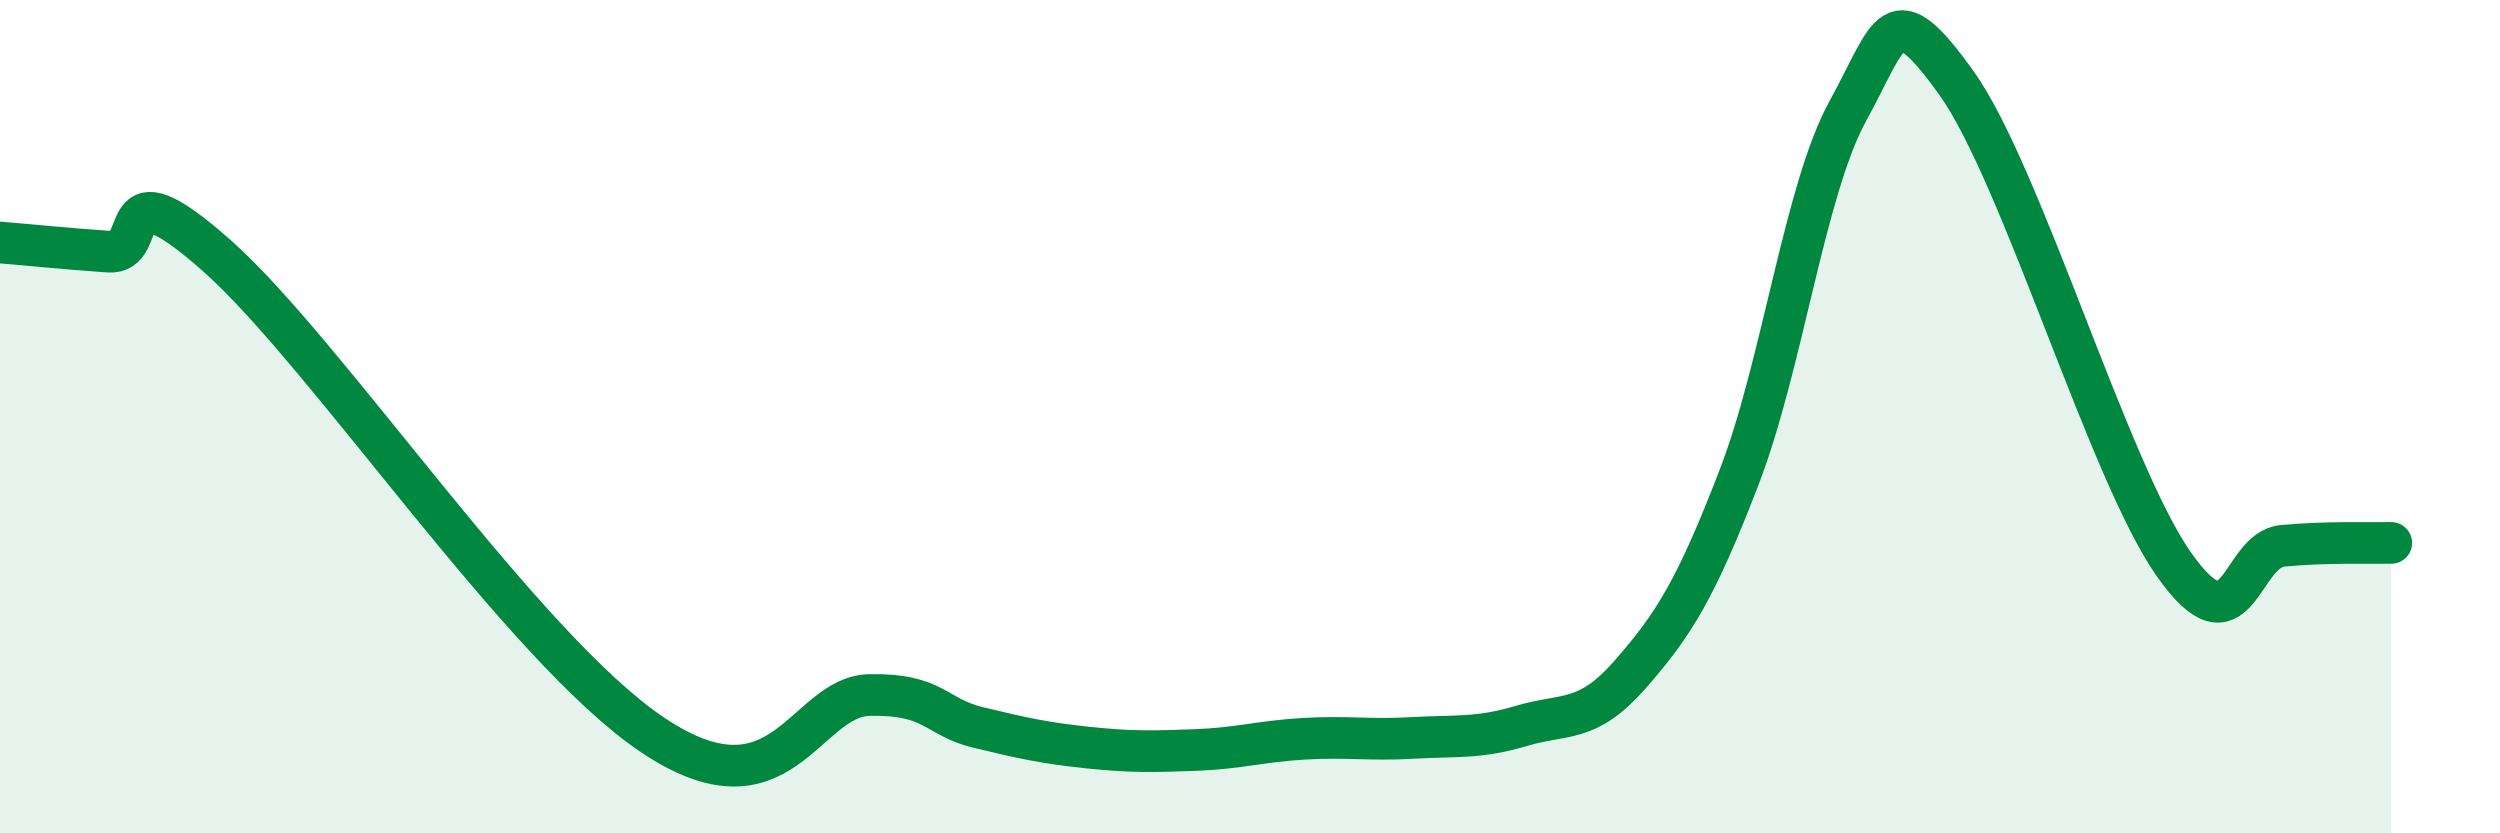
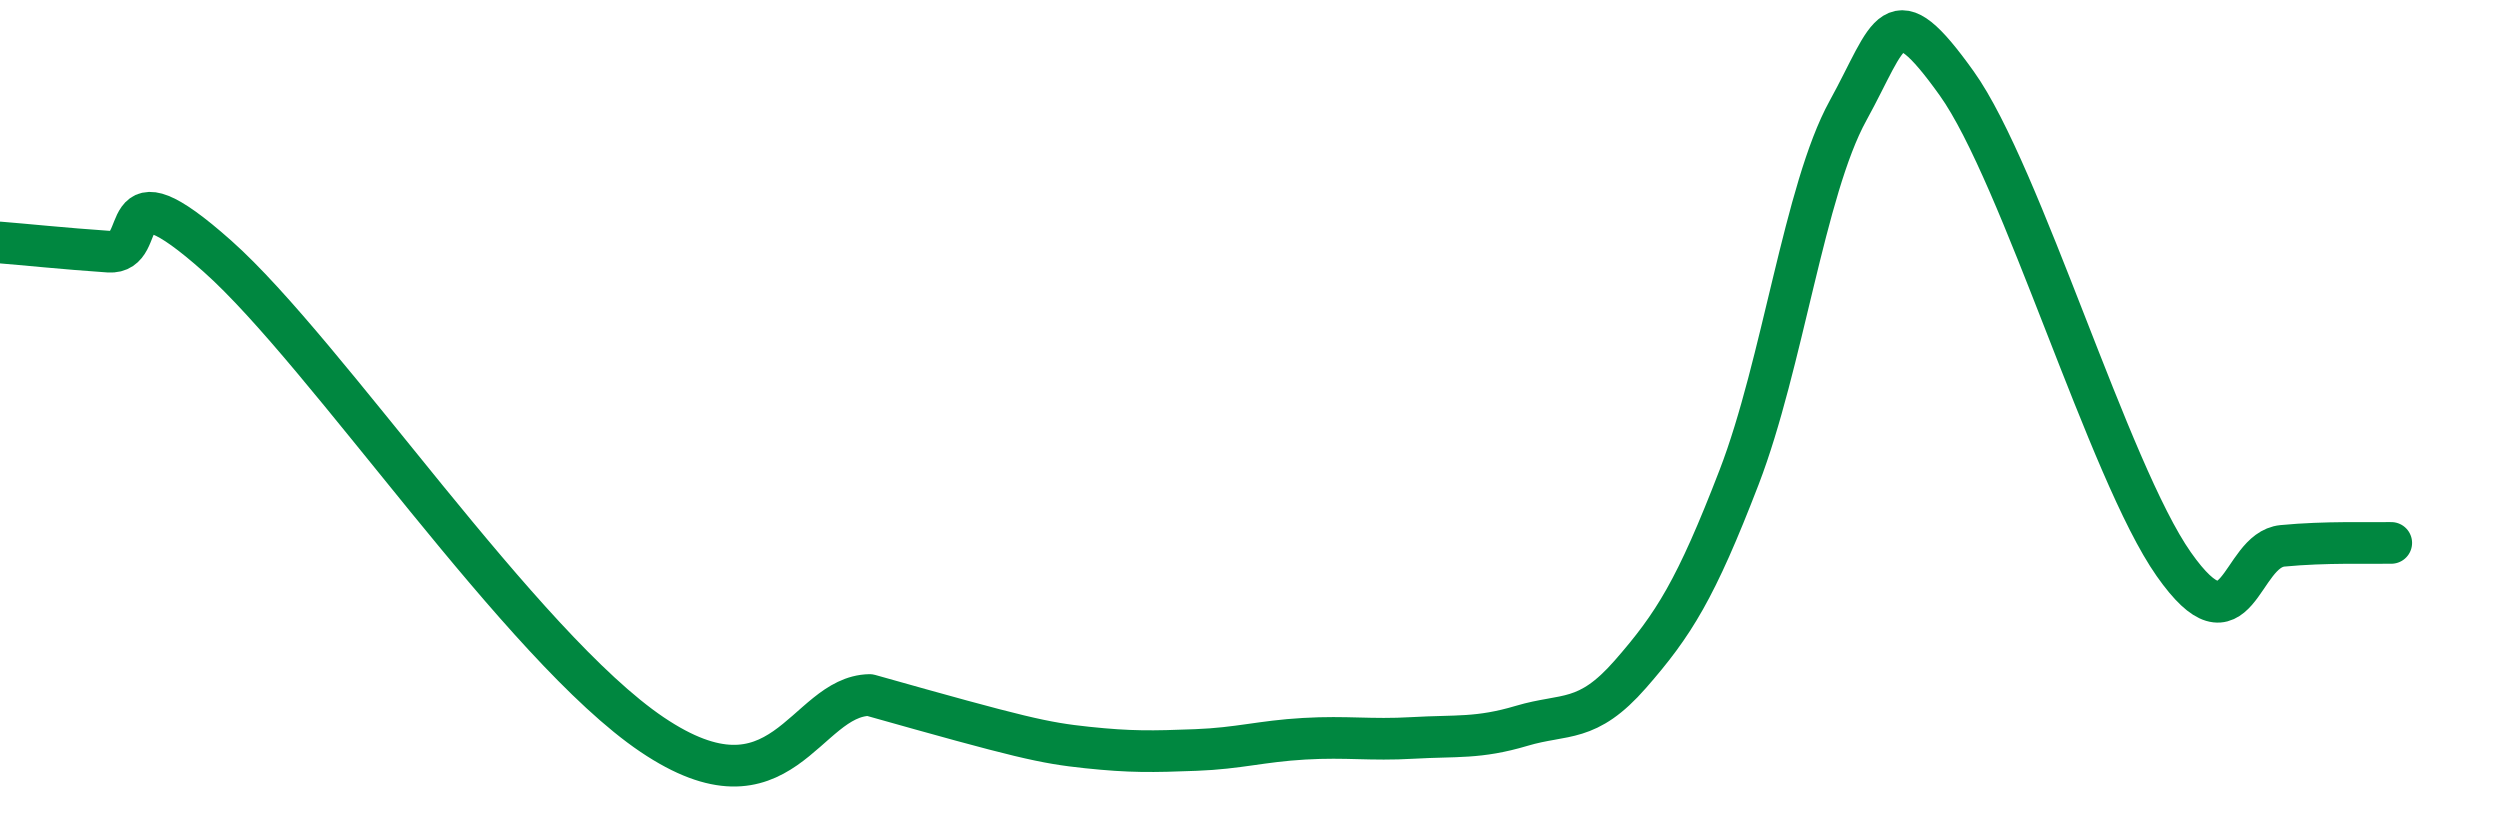
<svg xmlns="http://www.w3.org/2000/svg" width="60" height="20" viewBox="0 0 60 20">
-   <path d="M 0,5.82 C 0.52,5.86 1.57,5.97 2.61,6.04 C 3.65,6.11 2.61,3.83 5.22,6.15 C 7.83,8.47 12.52,15.52 15.65,17.63 C 18.78,19.74 19.3,16.71 20.87,16.68 C 22.44,16.65 22.44,17.21 23.48,17.46 C 24.52,17.71 25.05,17.83 26.09,17.94 C 27.13,18.05 27.66,18.04 28.7,18 C 29.74,17.96 30.26,17.79 31.3,17.73 C 32.34,17.67 32.87,17.77 33.91,17.71 C 34.95,17.65 35.48,17.73 36.52,17.42 C 37.56,17.11 38.09,17.37 39.13,16.18 C 40.17,14.99 40.7,14.15 41.74,11.45 C 42.78,8.75 43.31,4.55 44.35,2.66 C 45.39,0.77 45.4,-0.18 46.96,2 C 48.52,4.18 50.61,11.32 52.17,13.54 C 53.73,15.76 53.74,13.2 54.78,13.1 C 55.82,13 56.87,13.04 57.39,13.03L57.39 20L0 20Z" fill="#008740" opacity="0.1" stroke-linecap="round" stroke-linejoin="round" />
-   <path d="M 0,5.82 C 0.52,5.86 1.57,5.97 2.61,6.04 C 3.65,6.11 2.61,3.83 5.22,6.15 C 7.83,8.47 12.52,15.52 15.65,17.63 C 18.78,19.74 19.3,16.71 20.87,16.68 C 22.44,16.65 22.44,17.21 23.48,17.46 C 24.52,17.71 25.05,17.83 26.09,17.94 C 27.13,18.05 27.66,18.04 28.7,18 C 29.74,17.96 30.26,17.79 31.3,17.73 C 32.34,17.67 32.87,17.77 33.91,17.71 C 34.95,17.65 35.48,17.73 36.52,17.42 C 37.56,17.11 38.09,17.37 39.13,16.18 C 40.17,14.99 40.7,14.15 41.74,11.45 C 42.78,8.75 43.31,4.55 44.35,2.66 C 45.39,0.77 45.4,-0.18 46.96,2 C 48.52,4.18 50.61,11.32 52.17,13.54 C 53.73,15.76 53.74,13.2 54.78,13.1 C 55.82,13 56.87,13.04 57.39,13.03" stroke="#008740" stroke-width="1" fill="none" stroke-linecap="round" stroke-linejoin="round" />
+   <path d="M 0,5.82 C 0.52,5.86 1.57,5.97 2.61,6.04 C 3.65,6.11 2.61,3.83 5.22,6.15 C 7.83,8.47 12.52,15.52 15.65,17.63 C 18.78,19.74 19.3,16.71 20.87,16.68 C 24.52,17.71 25.05,17.83 26.09,17.94 C 27.13,18.05 27.66,18.04 28.7,18 C 29.74,17.96 30.26,17.79 31.3,17.73 C 32.34,17.67 32.87,17.77 33.91,17.71 C 34.95,17.65 35.48,17.73 36.52,17.42 C 37.56,17.11 38.09,17.37 39.13,16.18 C 40.17,14.99 40.7,14.15 41.74,11.45 C 42.78,8.75 43.31,4.55 44.35,2.66 C 45.39,0.77 45.4,-0.18 46.96,2 C 48.52,4.18 50.61,11.32 52.17,13.54 C 53.73,15.76 53.74,13.2 54.78,13.1 C 55.82,13 56.87,13.04 57.39,13.03" stroke="#008740" stroke-width="1" fill="none" stroke-linecap="round" stroke-linejoin="round" />
</svg>